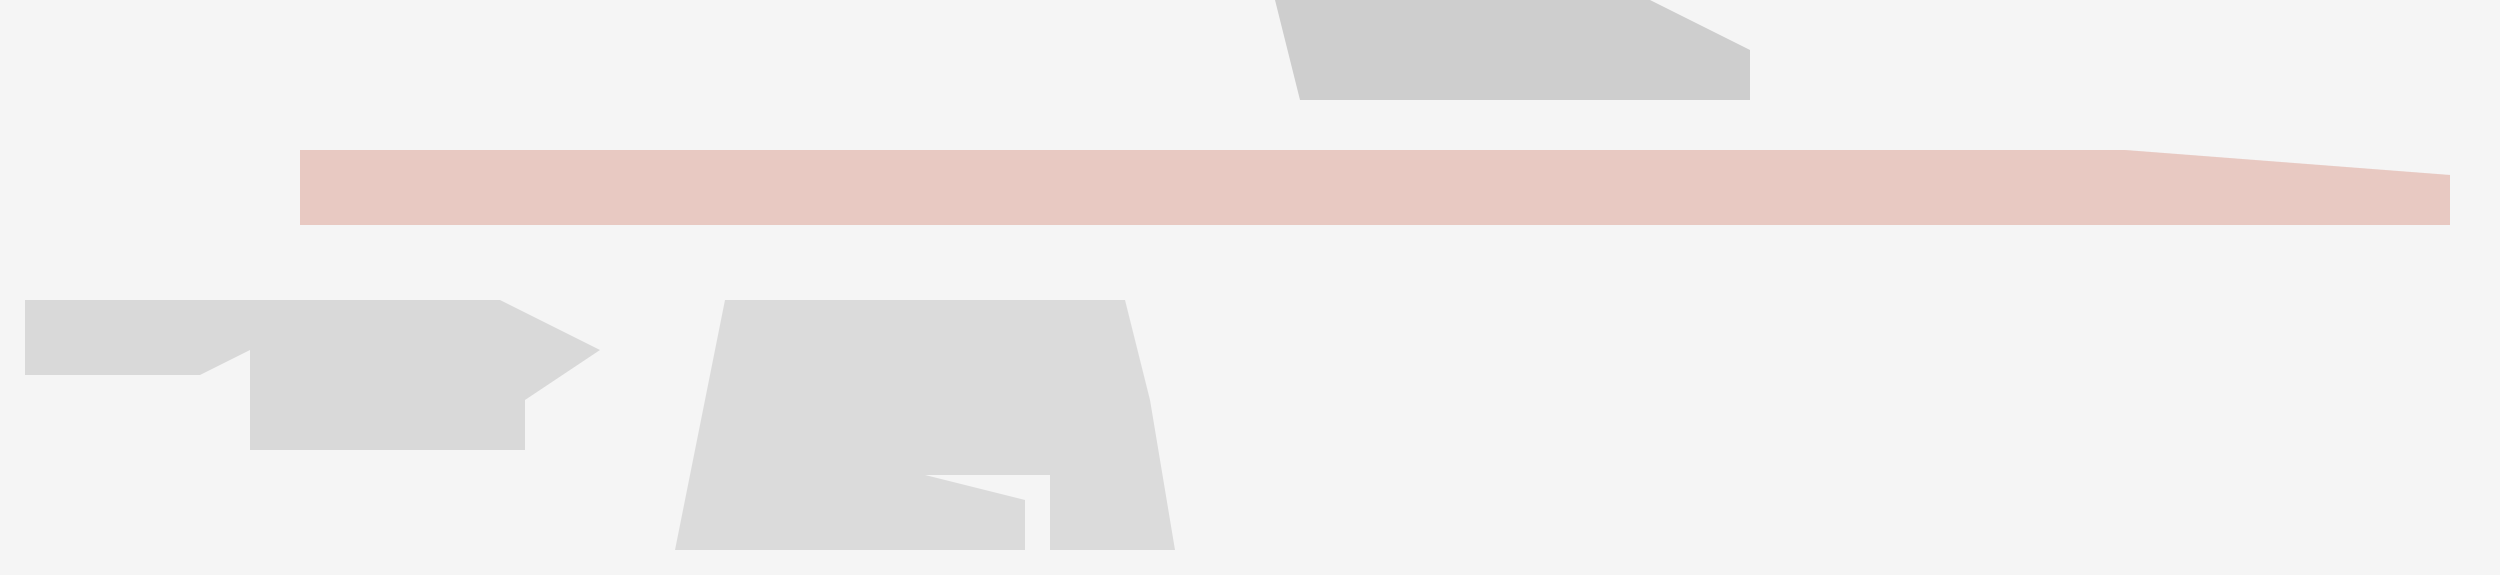
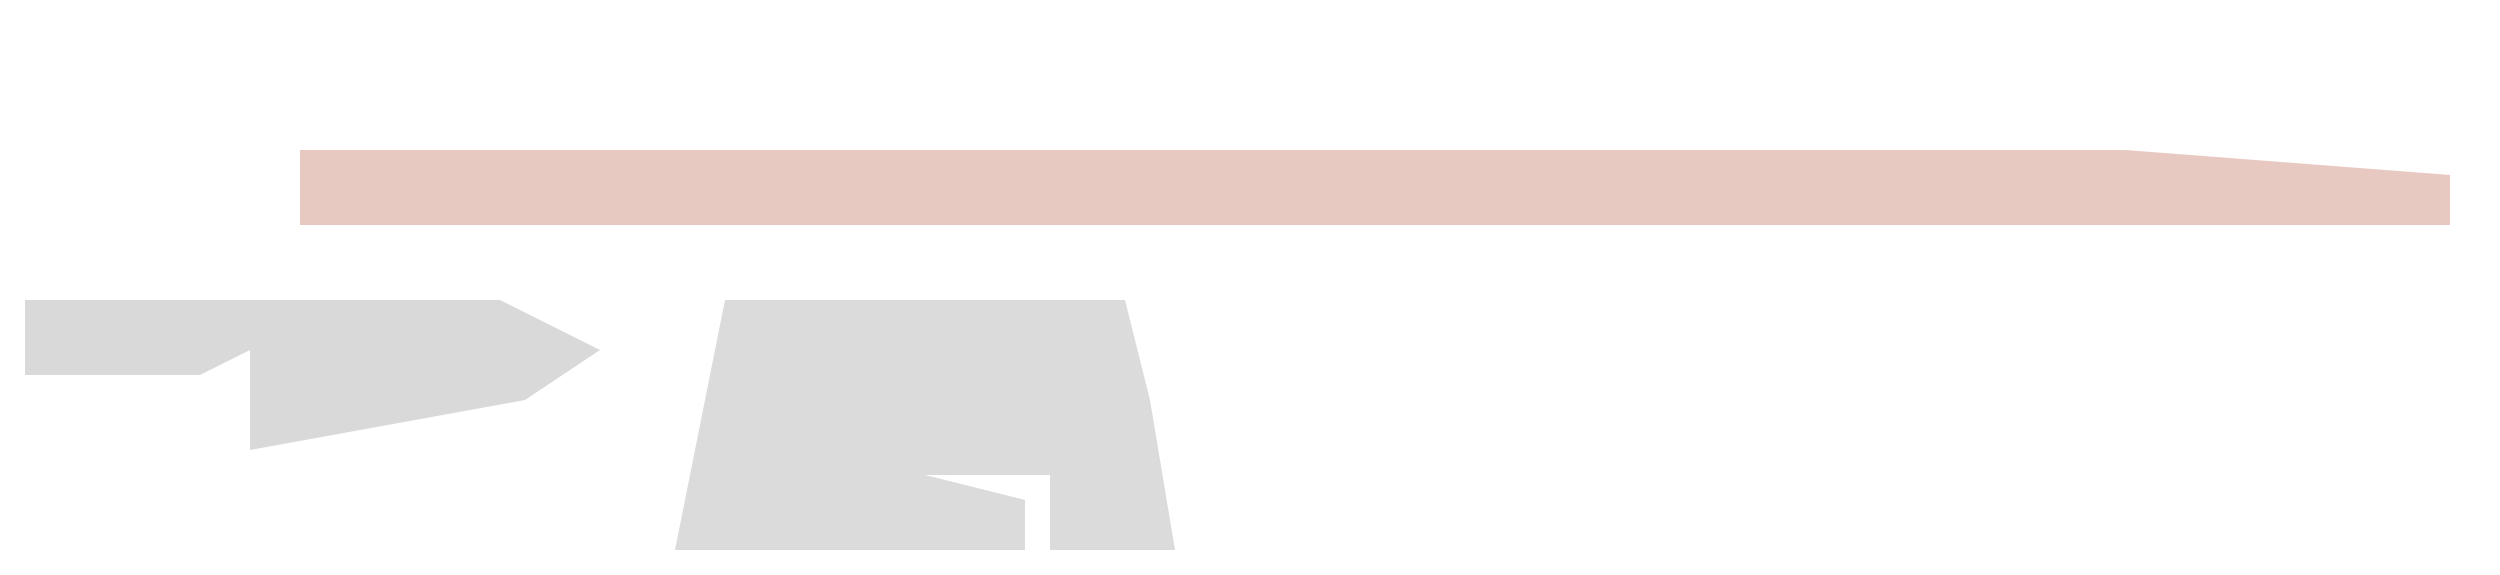
<svg xmlns="http://www.w3.org/2000/svg" version="1.1" width="100" height="23">
-   <path d="M0,0 L100,0 L100,23 L0,23 Z " fill="#F5F5F5" transform="translate(0,0)" />
  <path d="M0,0 L16,0 L17,4 L18,10 L13,10 L13,7 L8,7 L12,8 L12,10 L-2,10 Z " fill="#DBDBDB" transform="translate(29,12)" />
  <path d="M0,0 L73,0 L86,1 L86,3 L0,3 Z " fill="#E8C9C2" transform="translate(12,6)" />
-   <path d="M0,0 L19,0 L23,2 L20,4 L20,6 L9,6 L9,2 L7,3 L0,3 Z " fill="#D9D9D9" transform="translate(1,12)" />
-   <path d="M0,0 L15,0 L19,2 L19,4 L1,4 Z " fill="#CECECE" transform="translate(51,0)" />
+   <path d="M0,0 L19,0 L23,2 L20,4 L9,6 L9,2 L7,3 L0,3 Z " fill="#D9D9D9" transform="translate(1,12)" />
</svg>